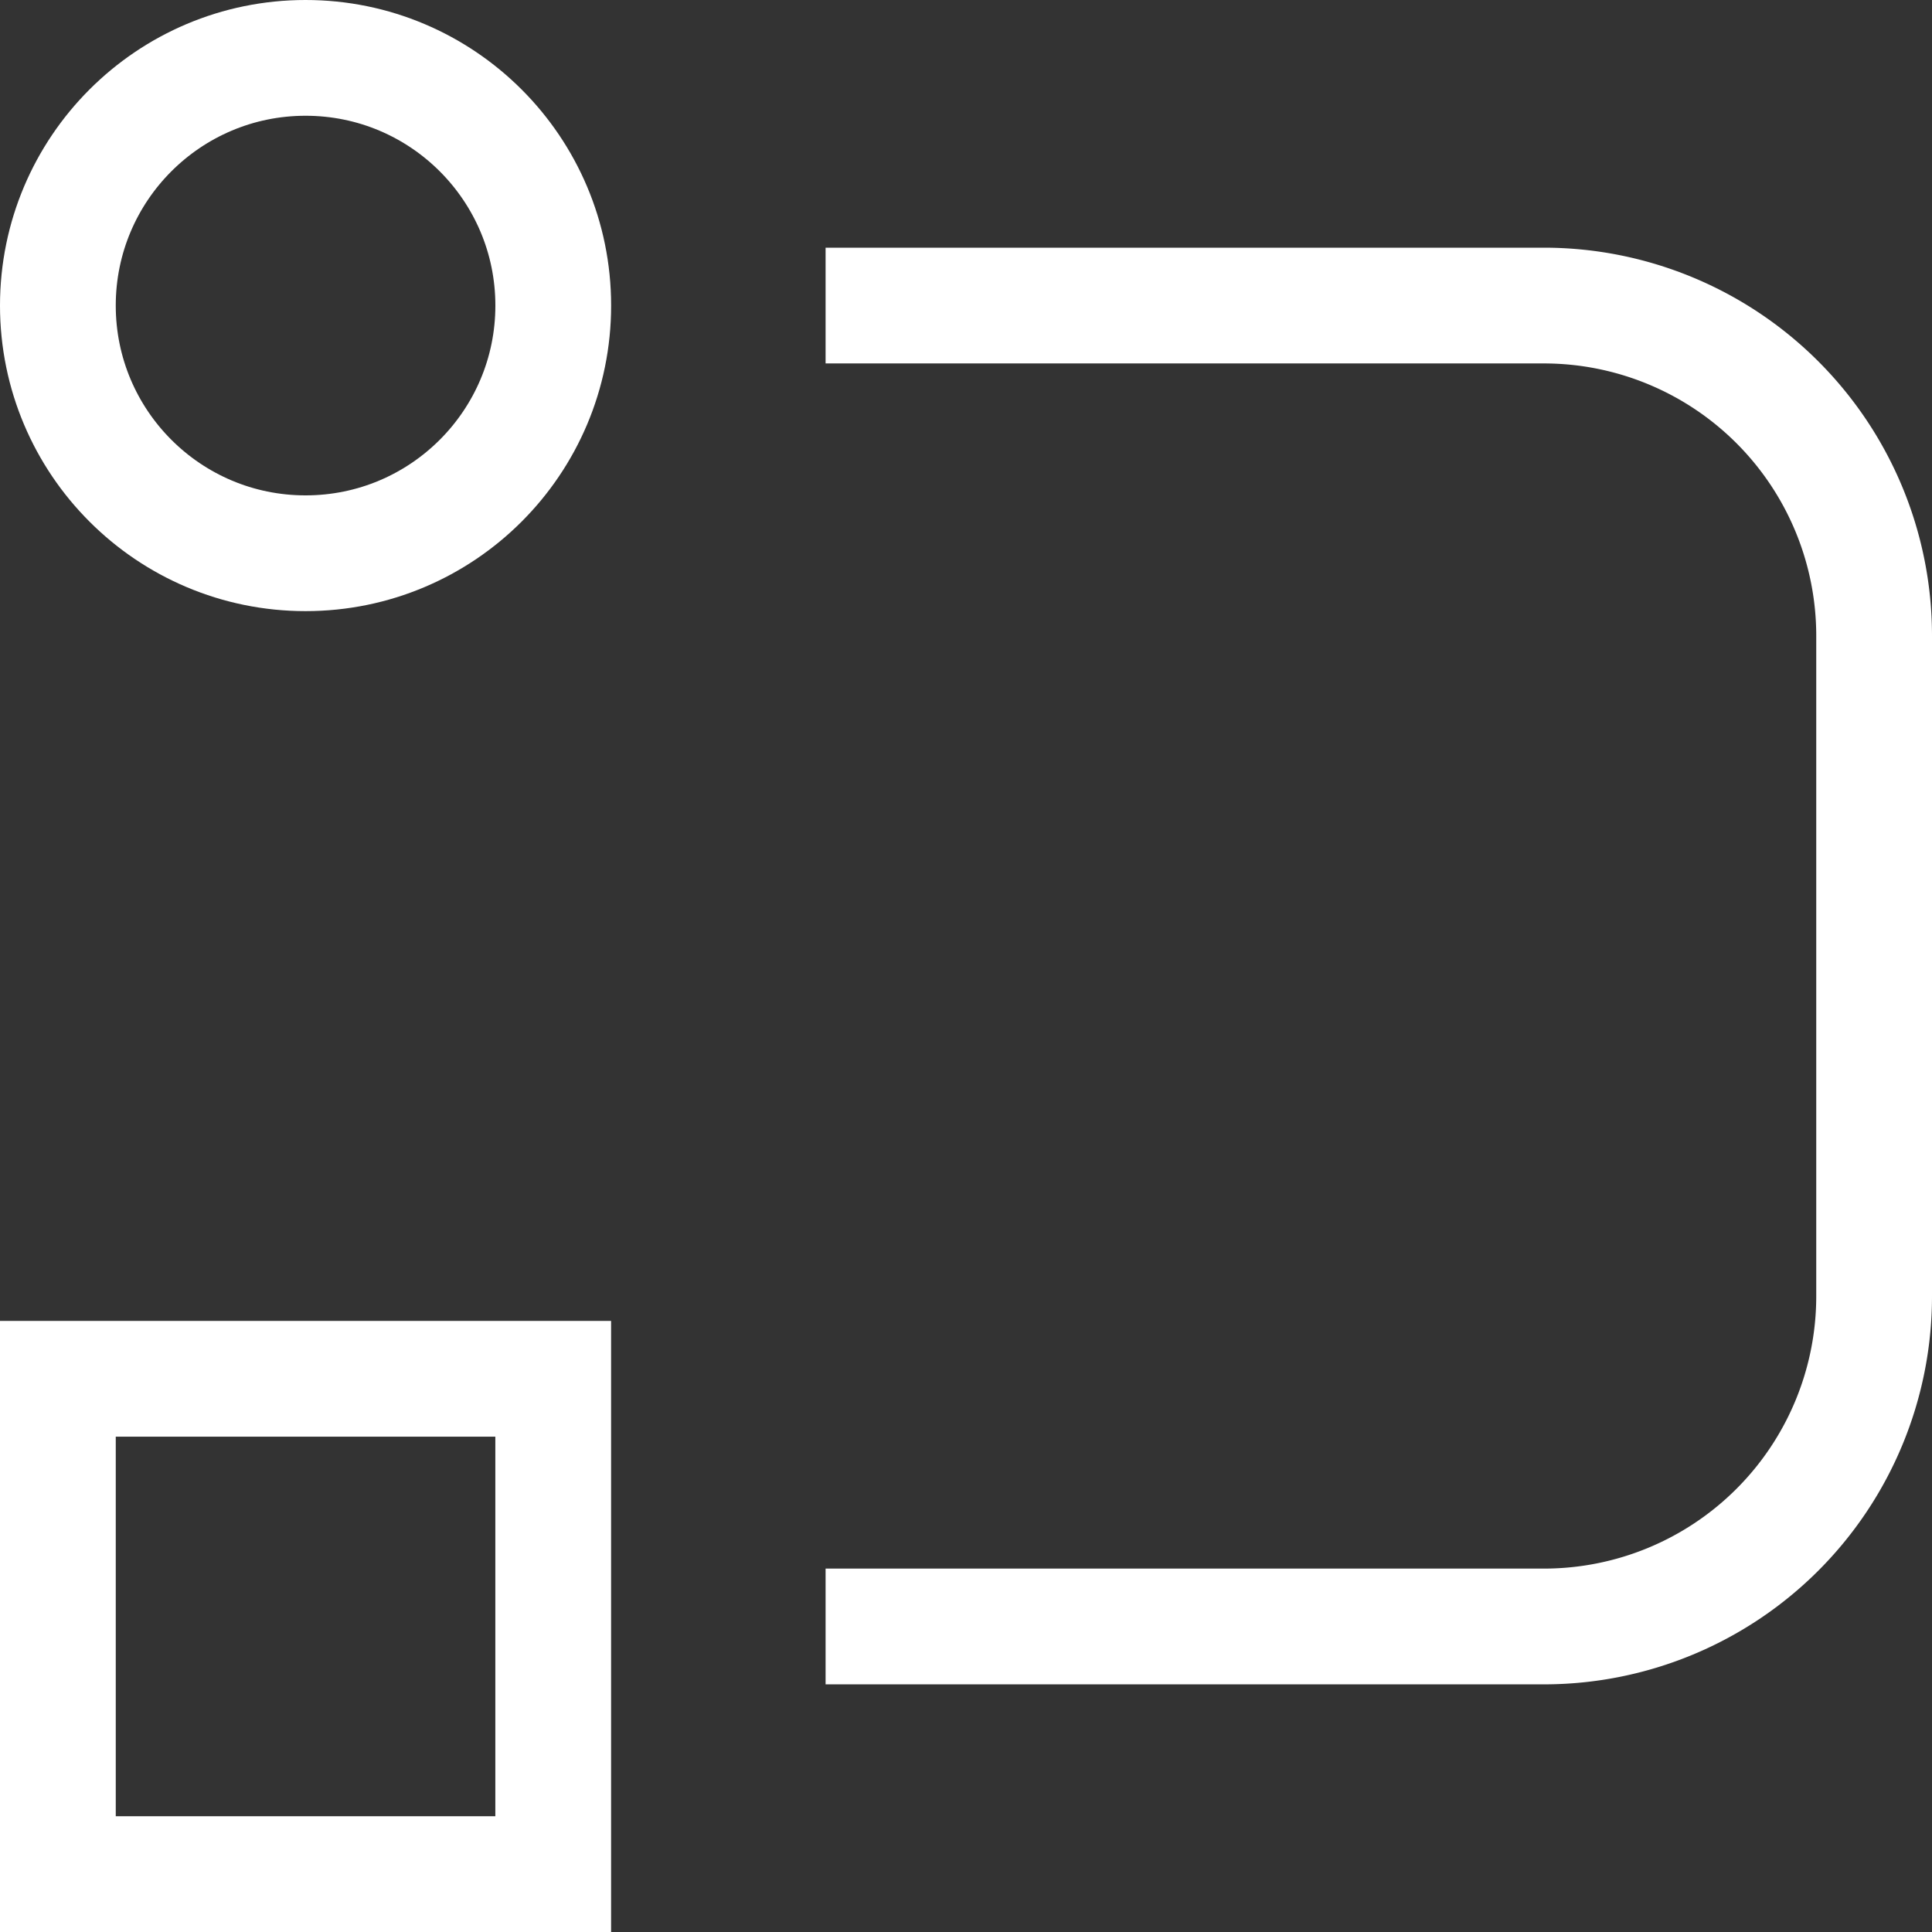
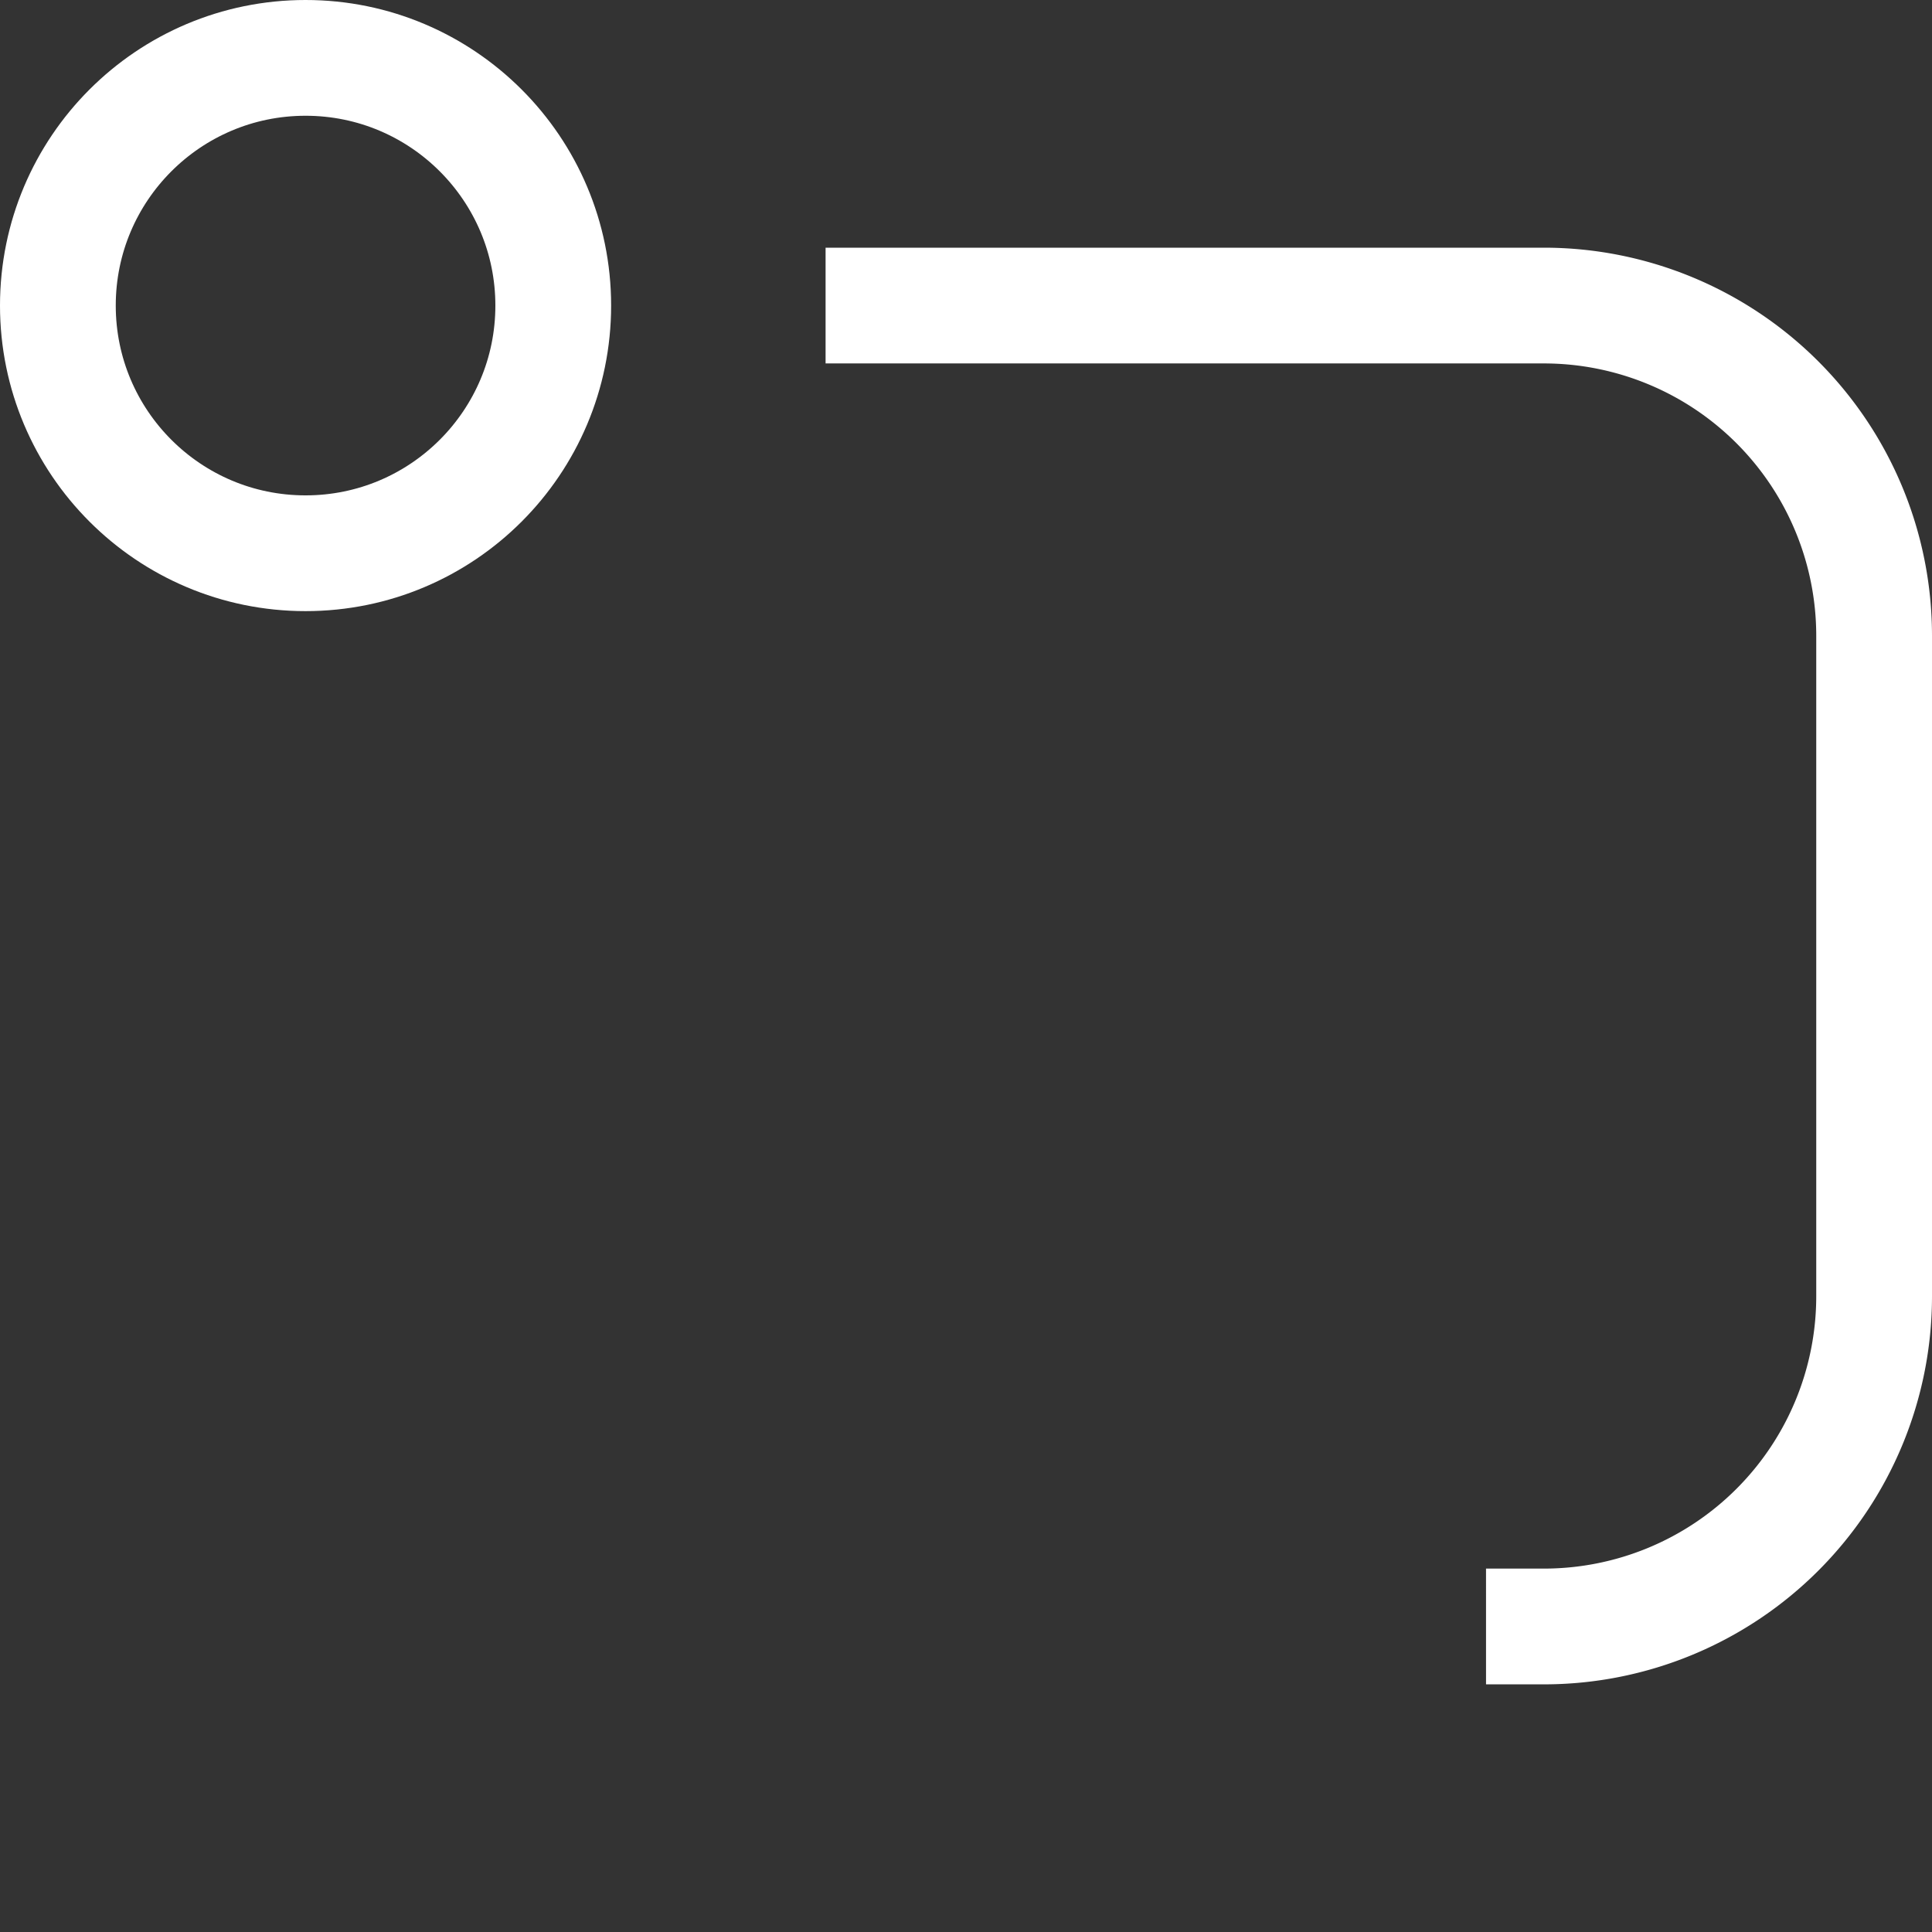
<svg xmlns="http://www.w3.org/2000/svg" width="50.07" height="50.07" viewBox="0 0 50.07 50.07">
  <rect x="0" y="0" width="50.07" height="50.07" fill="#333333" stroke="none" />
  <g id="journey-08" transform="translate(0.5 0.5)">
-     <rect id="Rectangle_175" data-name="Rectangle 175" width="12.837" height="12.837" transform="translate(1 35.233)" fill="none" stroke="#fff" stroke-linecap="square" stroke-miterlimit="10" stroke-width="3" />
    <circle id="Ellipse_578" data-name="Ellipse 578" cx="6.419" cy="6.419" r="6.419" transform="translate(1 1)" fill="none" stroke="#fff" stroke-linecap="square" stroke-miterlimit="10" stroke-width="3" />
-     <path id="Path_669" data-name="Path 669" d="M11,4H28.116a8.559,8.559,0,0,1,8.558,8.558V29.675a8.559,8.559,0,0,1-8.558,8.558H11" transform="translate(11.396 3.419)" fill="none" stroke="#fff" stroke-linecap="square" stroke-miterlimit="10" stroke-width="3" />
+     <path id="Path_669" data-name="Path 669" d="M11,4H28.116a8.559,8.559,0,0,1,8.558,8.558V29.675a8.559,8.559,0,0,1-8.558,8.558" transform="translate(11.396 3.419)" fill="none" stroke="#fff" stroke-linecap="square" stroke-miterlimit="10" stroke-width="3" />
  </g>
</svg>